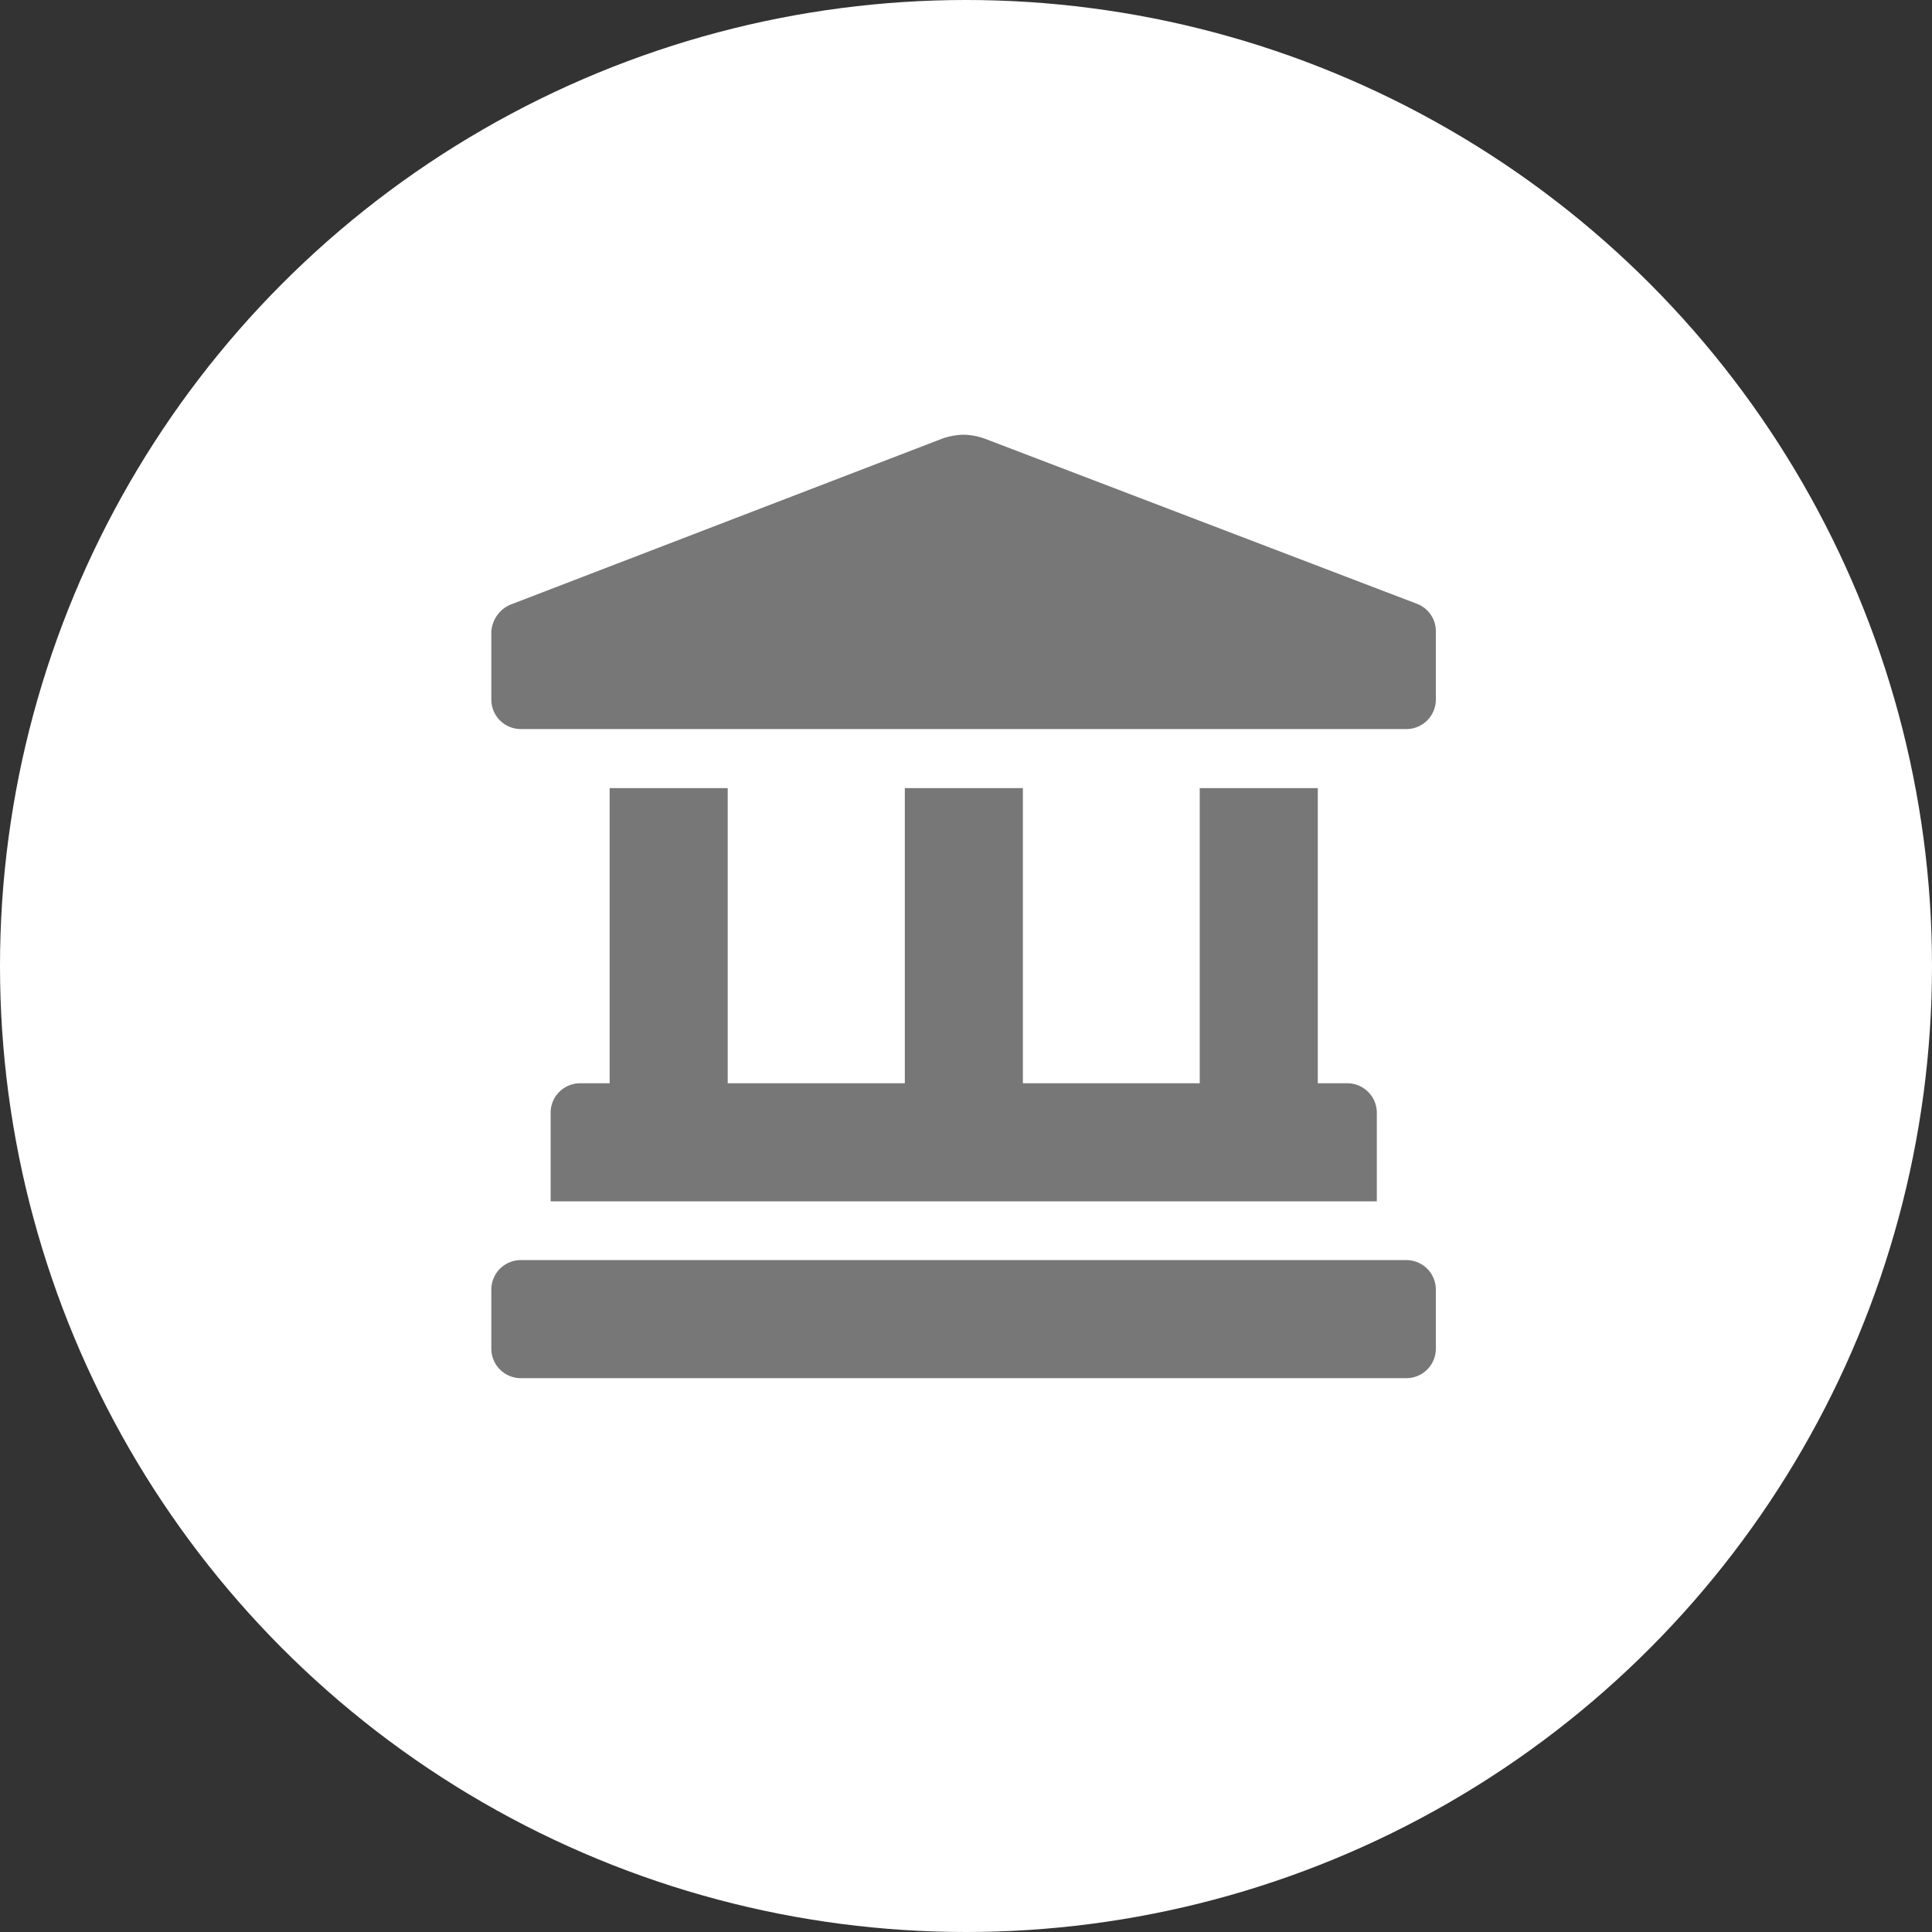
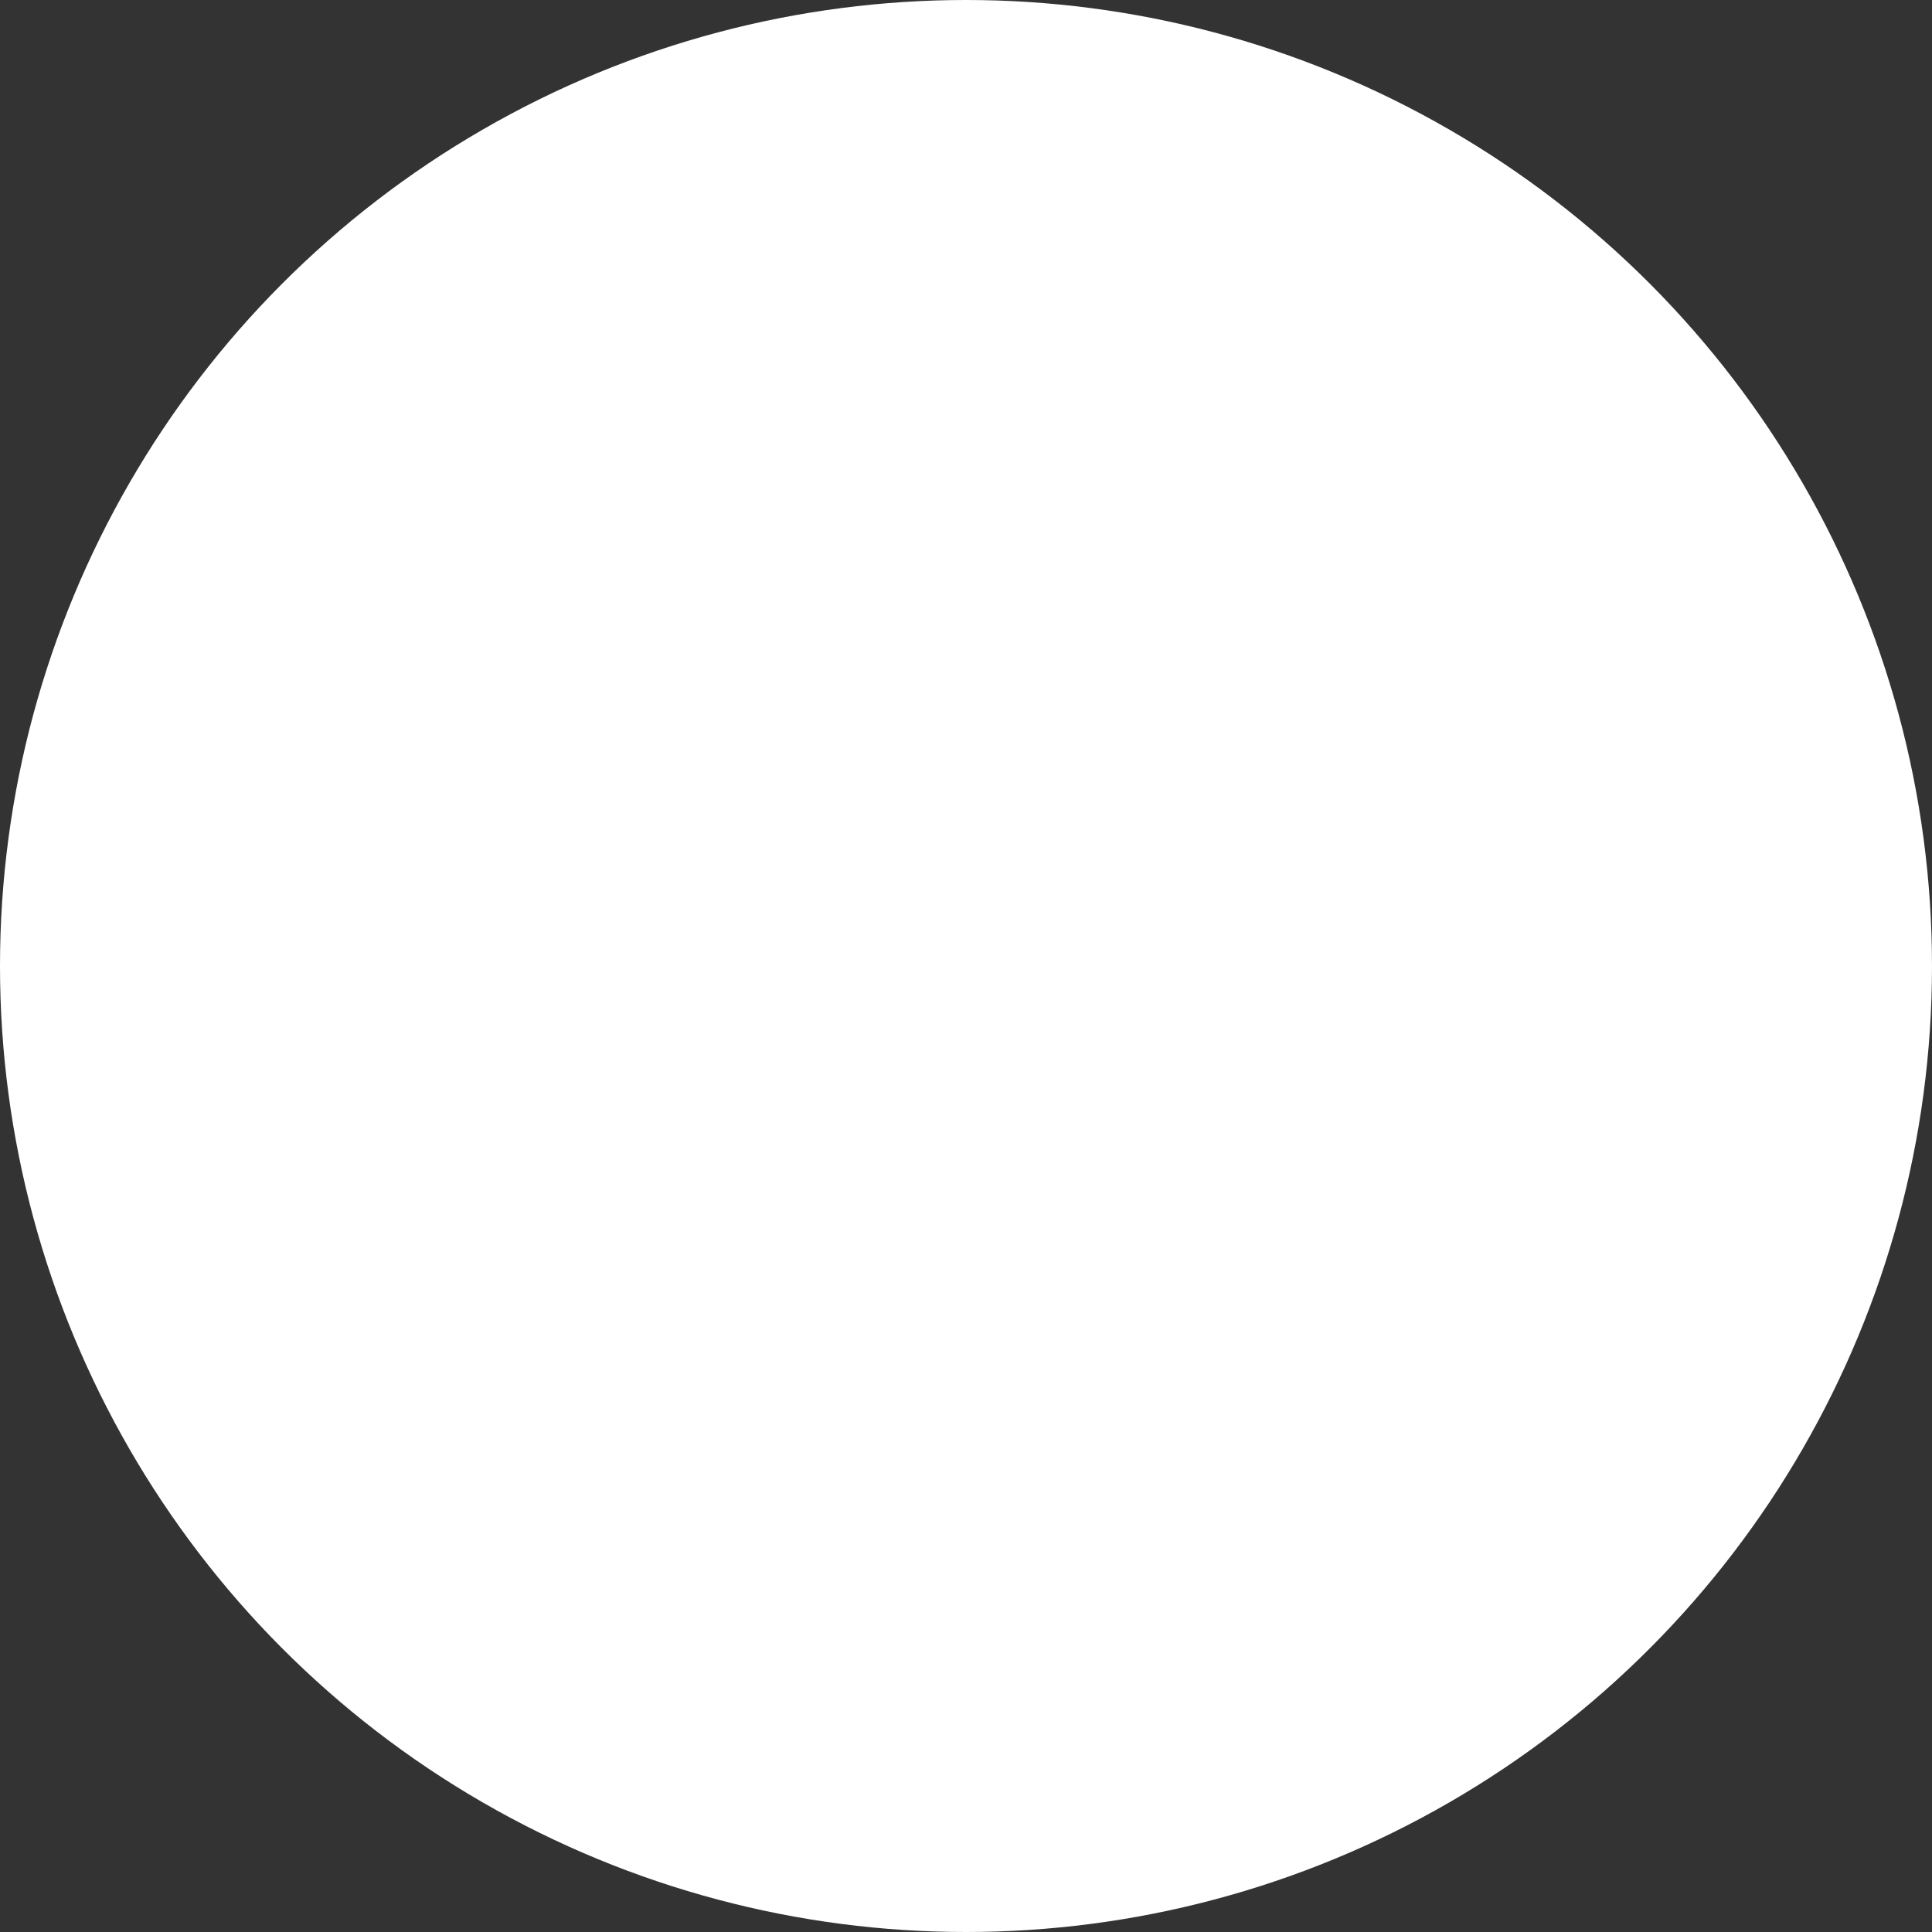
<svg xmlns="http://www.w3.org/2000/svg" viewBox="0 0 72 72">
  <rect x="0" y="0" width="72" height="72" fill="#333333" stroke="none" />
  <defs>
    <style>.cls-1{fill:#fff;}.cls-2{fill:#777;}</style>
  </defs>
  <g id="Layer_2" data-name="Layer 2">
    <g id="Layer_1-2" data-name="Layer 1">
      <circle class="cls-1" cx="36" cy="36" r="36" />
-       <path class="cls-2" d="M53.51,23.53v2.54a1.1,1.1,0,0,1-1.1,1.1h-33a1.1,1.1,0,0,1-1.1-1.1V23.53a1.18,1.18,0,0,1,.72-1l16.1-6.19a2.62,2.62,0,0,1,.78-.14,2.55,2.55,0,0,1,.77.14L52.8,22.5A1.09,1.09,0,0,1,53.51,23.53Zm0,24.53v2.2a1.1,1.1,0,0,1-1.1,1.1h-33a1.1,1.1,0,0,1-1.1-1.1v-2.2a1.1,1.1,0,0,1,1.1-1.1h33A1.1,1.1,0,0,1,53.51,48.06ZM27.12,29.37v11h6.6v-11h4.4v11h6.59v-11h4.4v11h1.1a1.1,1.1,0,0,1,1.1,1.1v3.3H20.52v-3.3a1.1,1.1,0,0,1,1.1-1.1h1.1v-11Z" />
    </g>
  </g>
</svg>